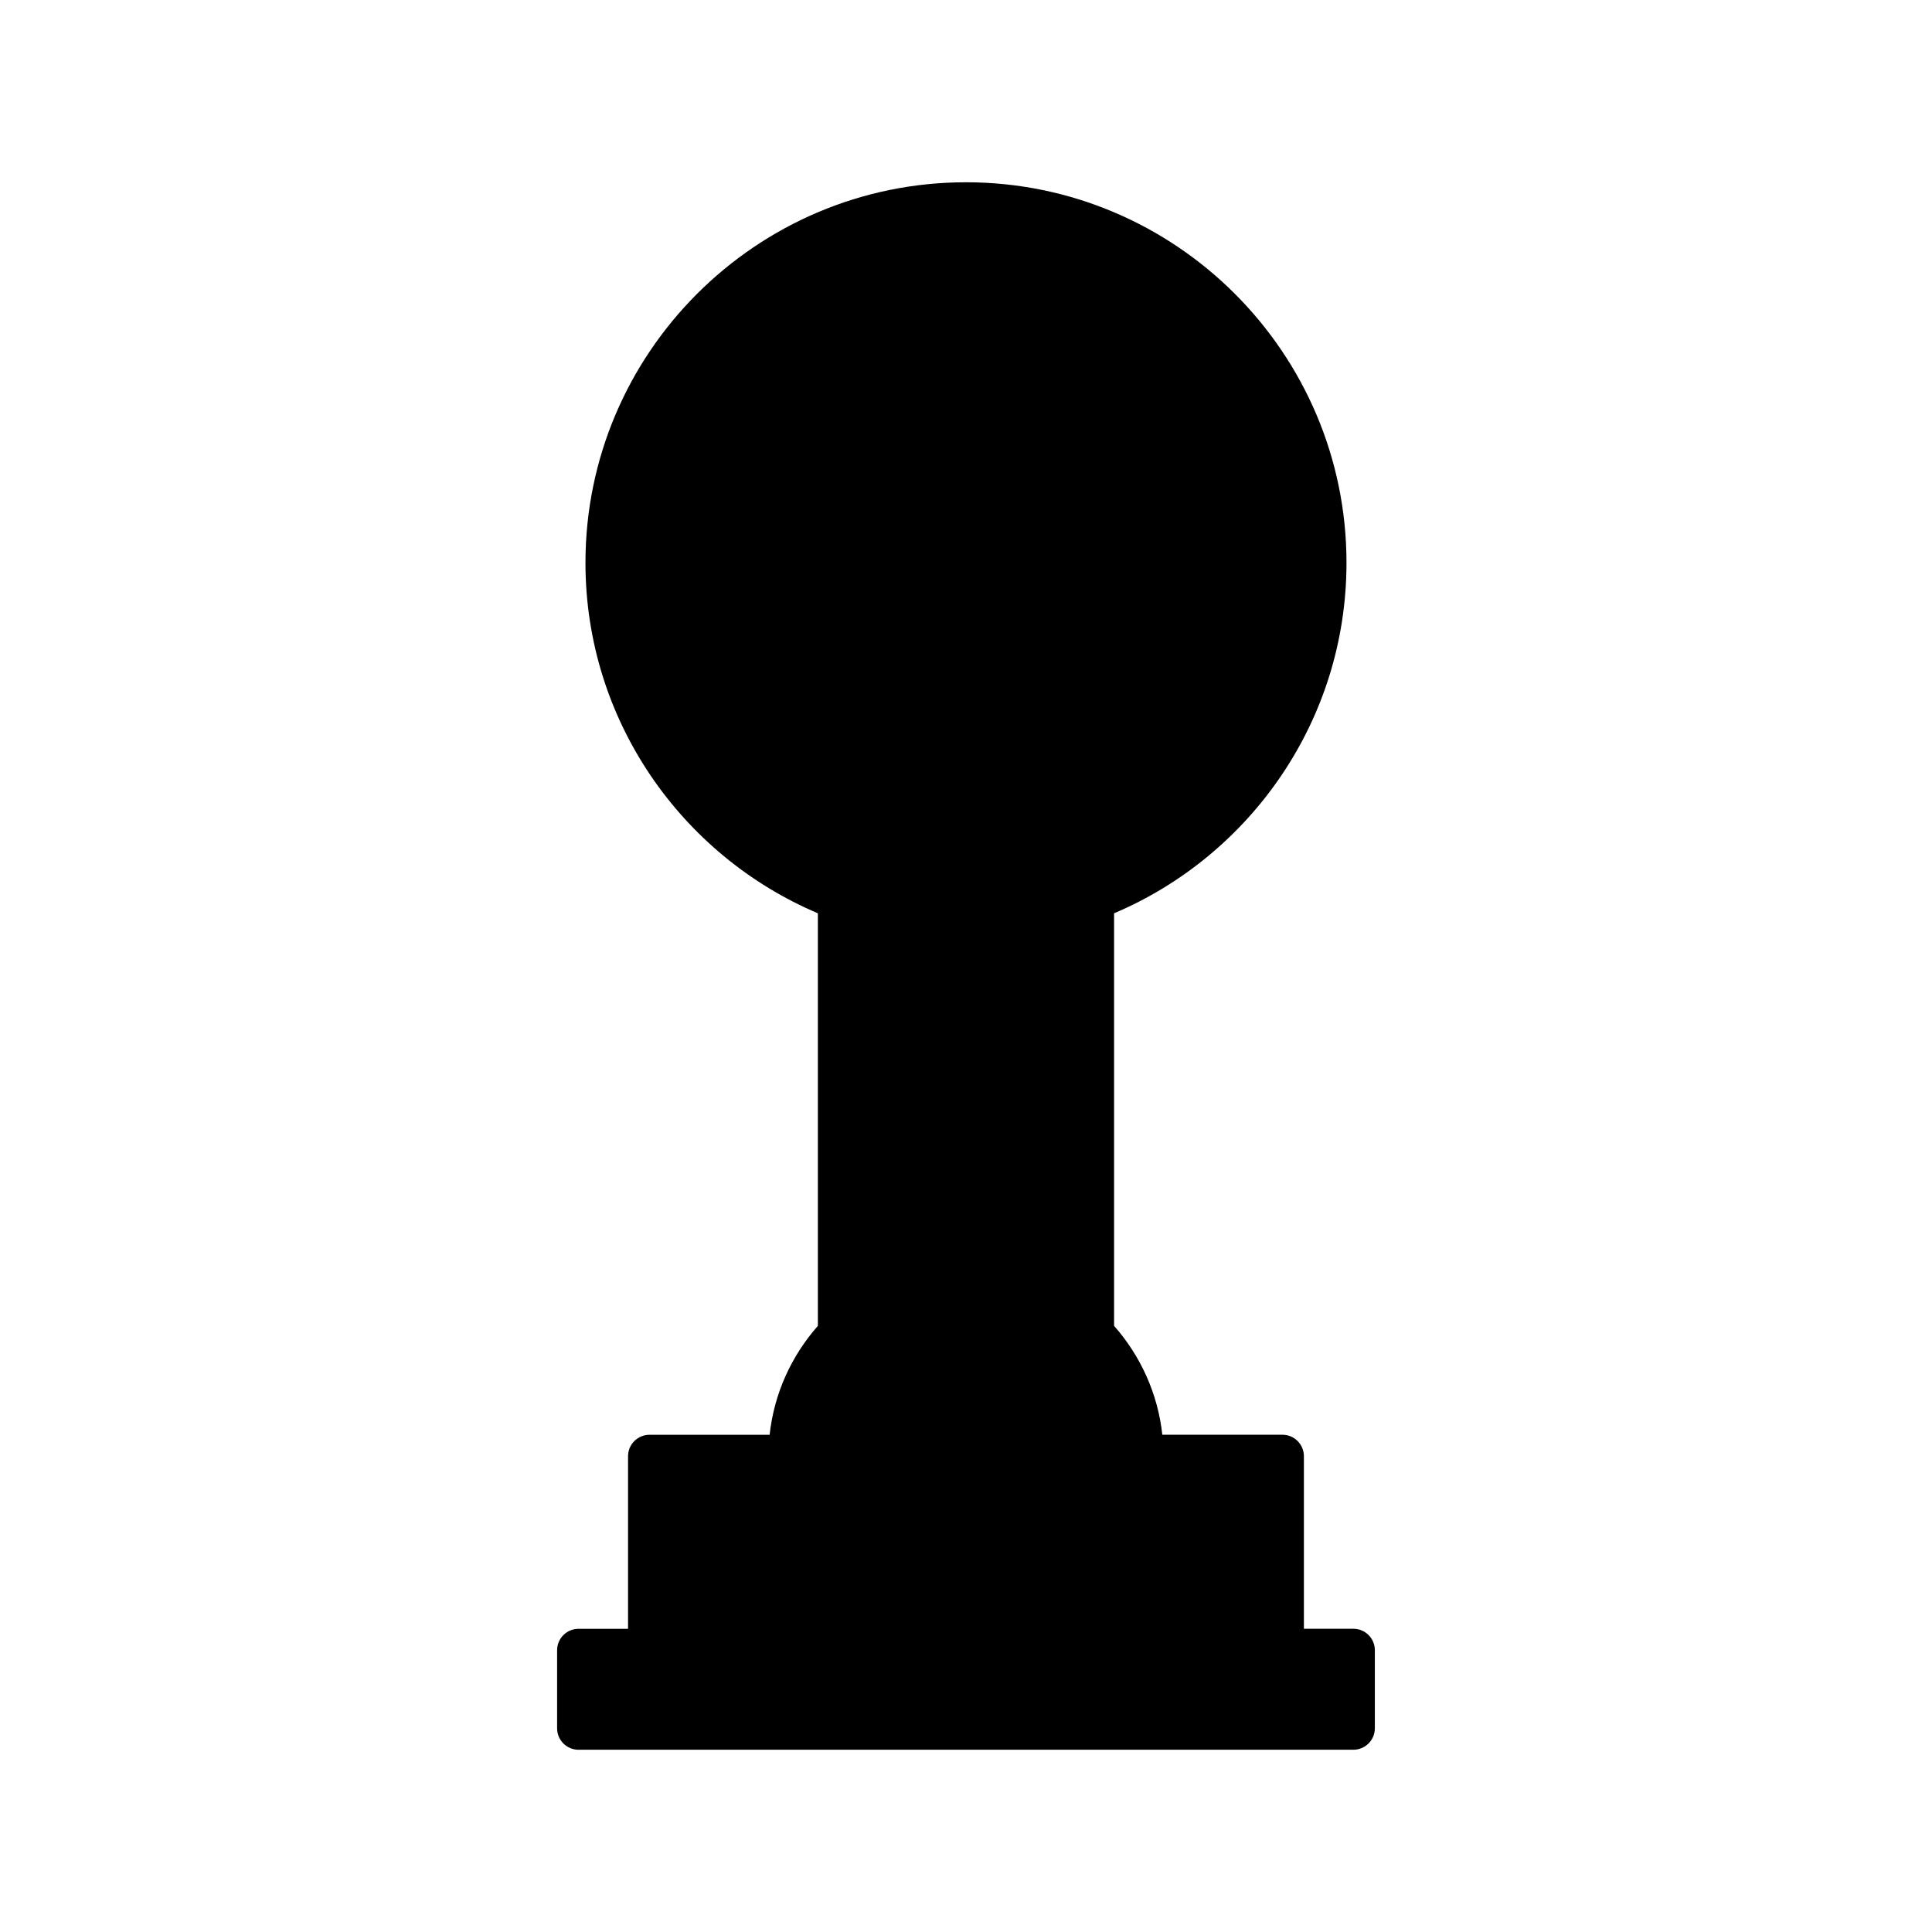
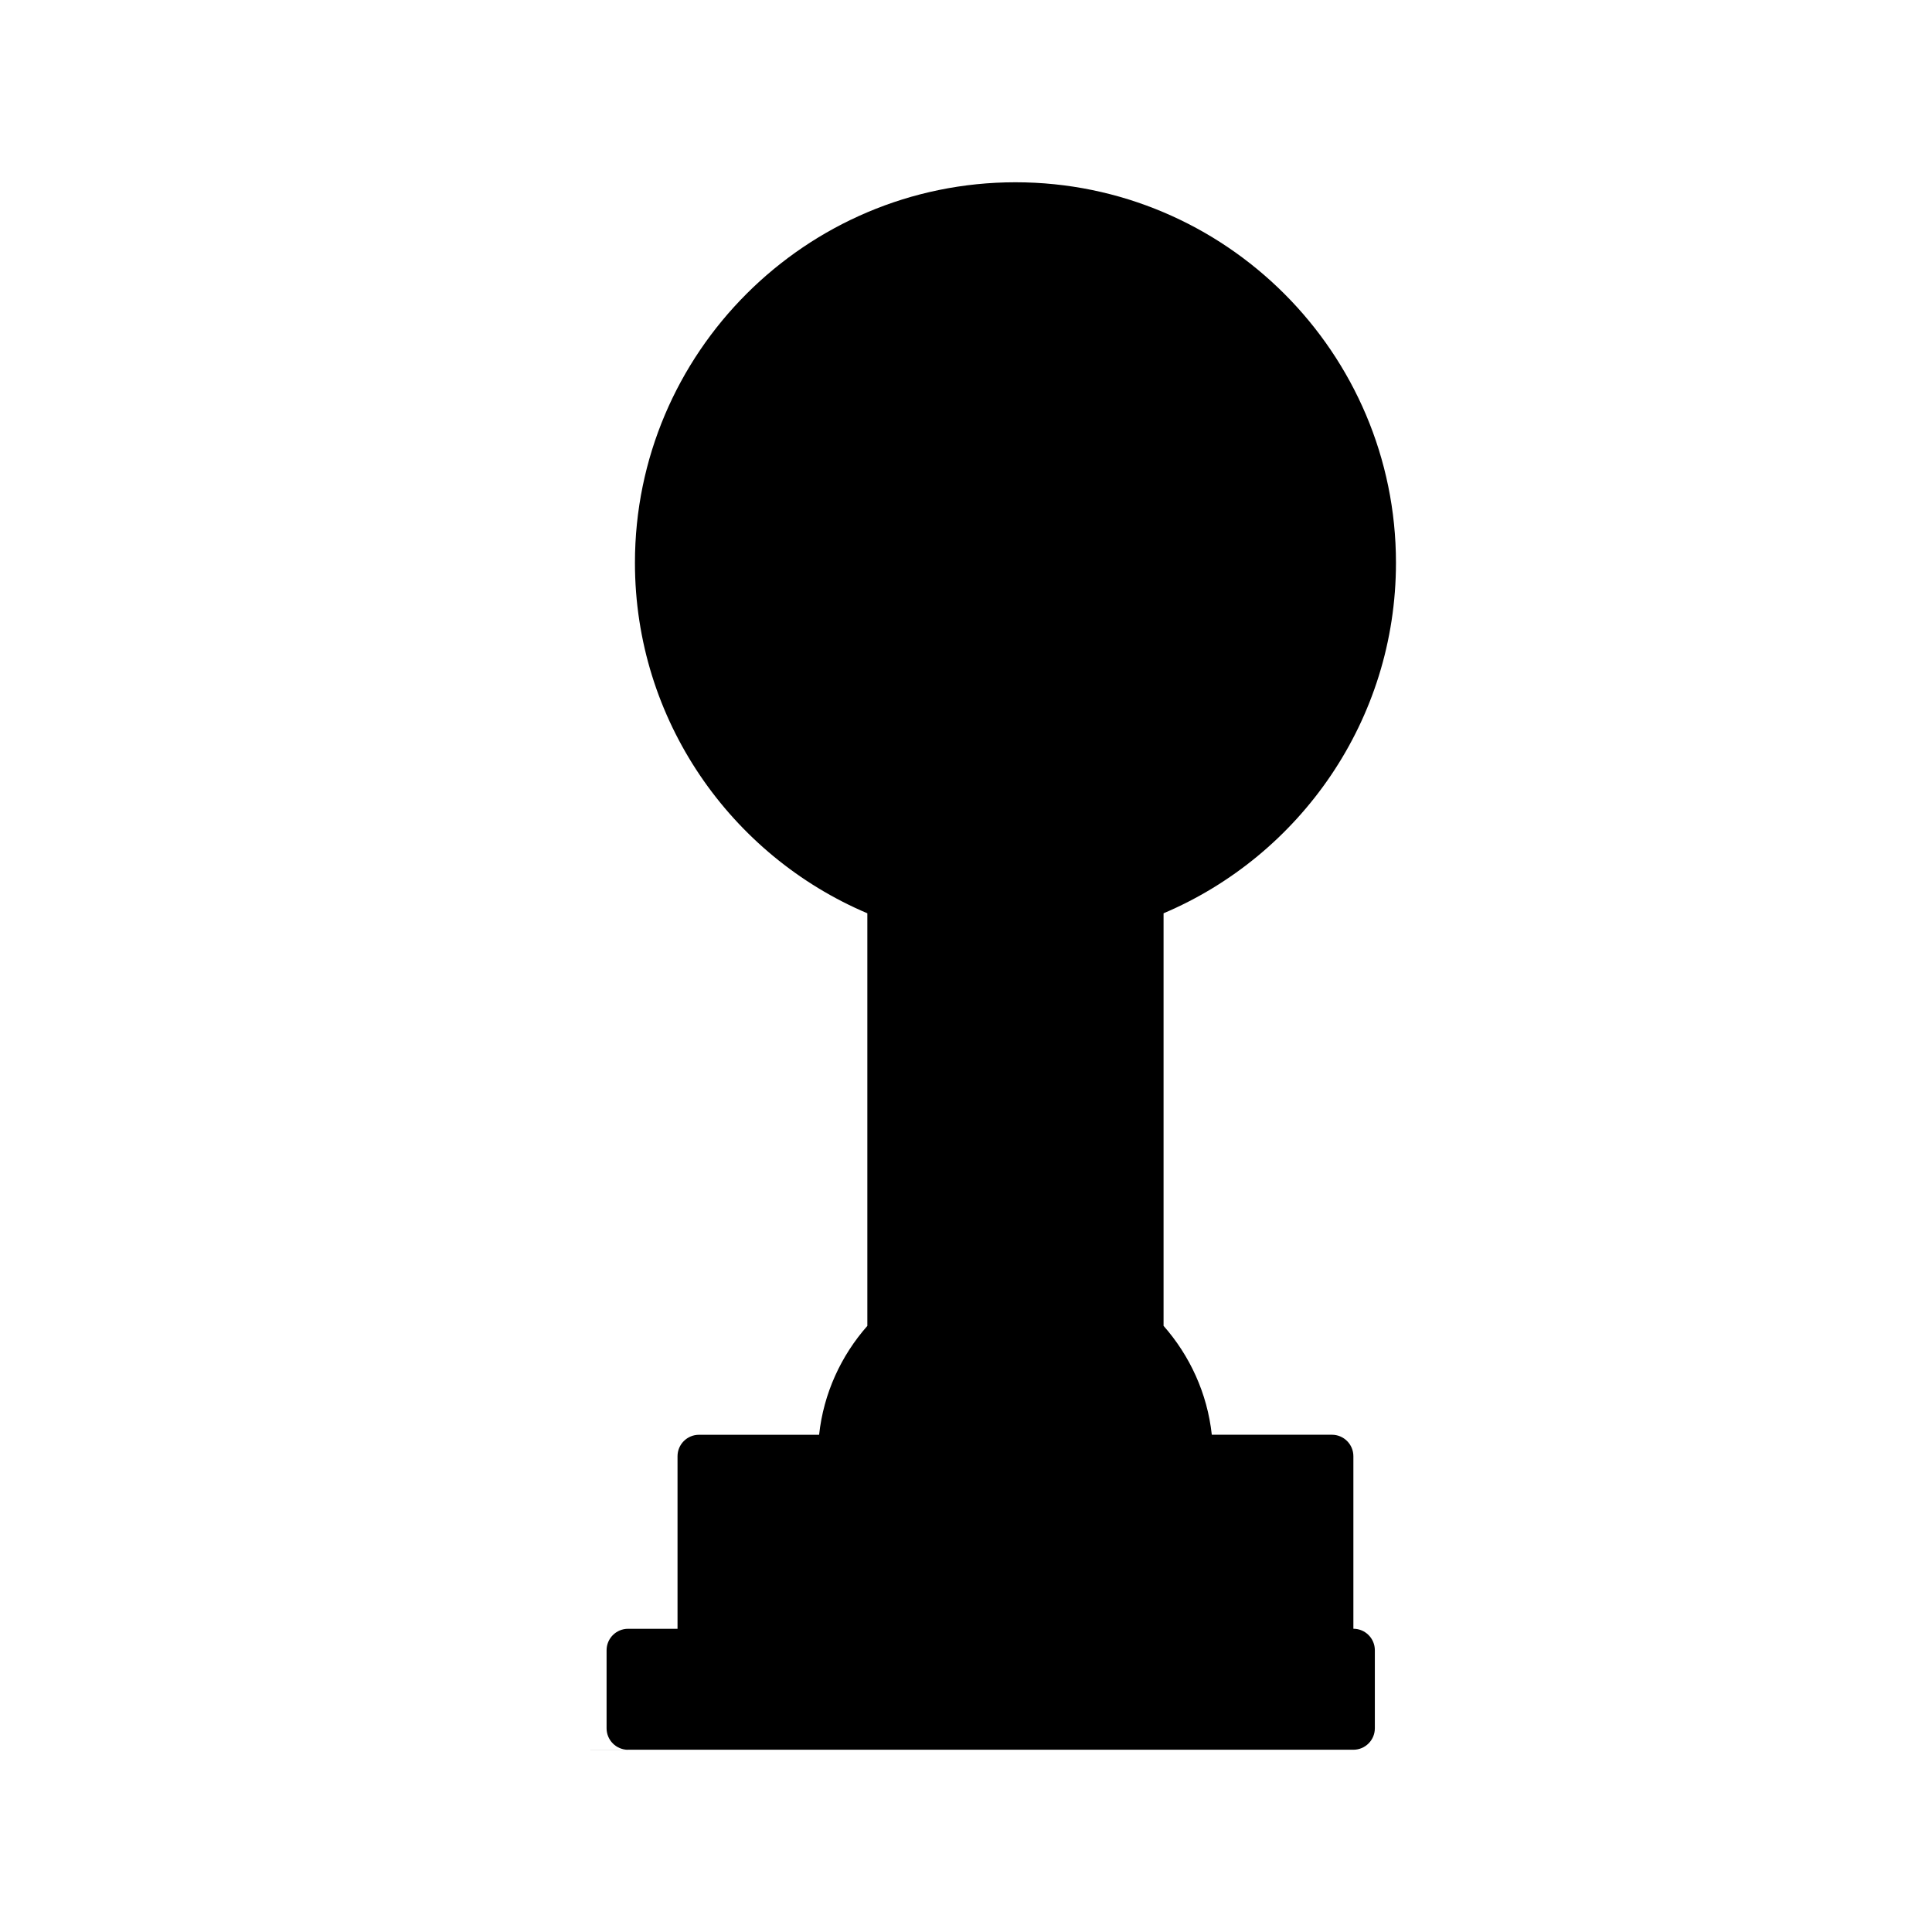
<svg xmlns="http://www.w3.org/2000/svg" fill="#000000" width="800px" height="800px" version="1.1" viewBox="144 144 512 512">
-   <path d="m297.33 607.7h205.33c3.141 0 5.688-2.551 5.688-5.688v-20.688c0-3.141-2.551-5.688-5.688-5.688h-13.113v-45.727c0-3.141-2.551-5.688-5.688-5.688h-31.832c-1.195-11.004-5.84-20.969-12.785-28.859v-109.33c36.164-15.336 61.59-51.195 61.59-92.887 0-55.602-45.238-100.84-100.84-100.84-55.602 0-100.84 45.234-100.84 100.84 0 41.691 25.426 77.551 61.59 92.887v109.34c-6.953 7.891-11.594 17.852-12.785 28.859h-31.832c-3.141 0-5.688 2.551-5.688 5.688v45.727h-13.113c-3.141 0-5.688 2.551-5.688 5.688v20.691c0 3.133 2.551 5.68 5.688 5.68z" />
+   <path d="m297.33 607.7h205.33c3.141 0 5.688-2.551 5.688-5.688v-20.688c0-3.141-2.551-5.688-5.688-5.688v-45.727c0-3.141-2.551-5.688-5.688-5.688h-31.832c-1.195-11.004-5.84-20.969-12.785-28.859v-109.33c36.164-15.336 61.59-51.195 61.59-92.887 0-55.602-45.238-100.84-100.84-100.84-55.602 0-100.84 45.234-100.84 100.84 0 41.691 25.426 77.551 61.59 92.887v109.34c-6.953 7.891-11.594 17.852-12.785 28.859h-31.832c-3.141 0-5.688 2.551-5.688 5.688v45.727h-13.113c-3.141 0-5.688 2.551-5.688 5.688v20.691c0 3.133 2.551 5.68 5.688 5.68z" />
</svg>